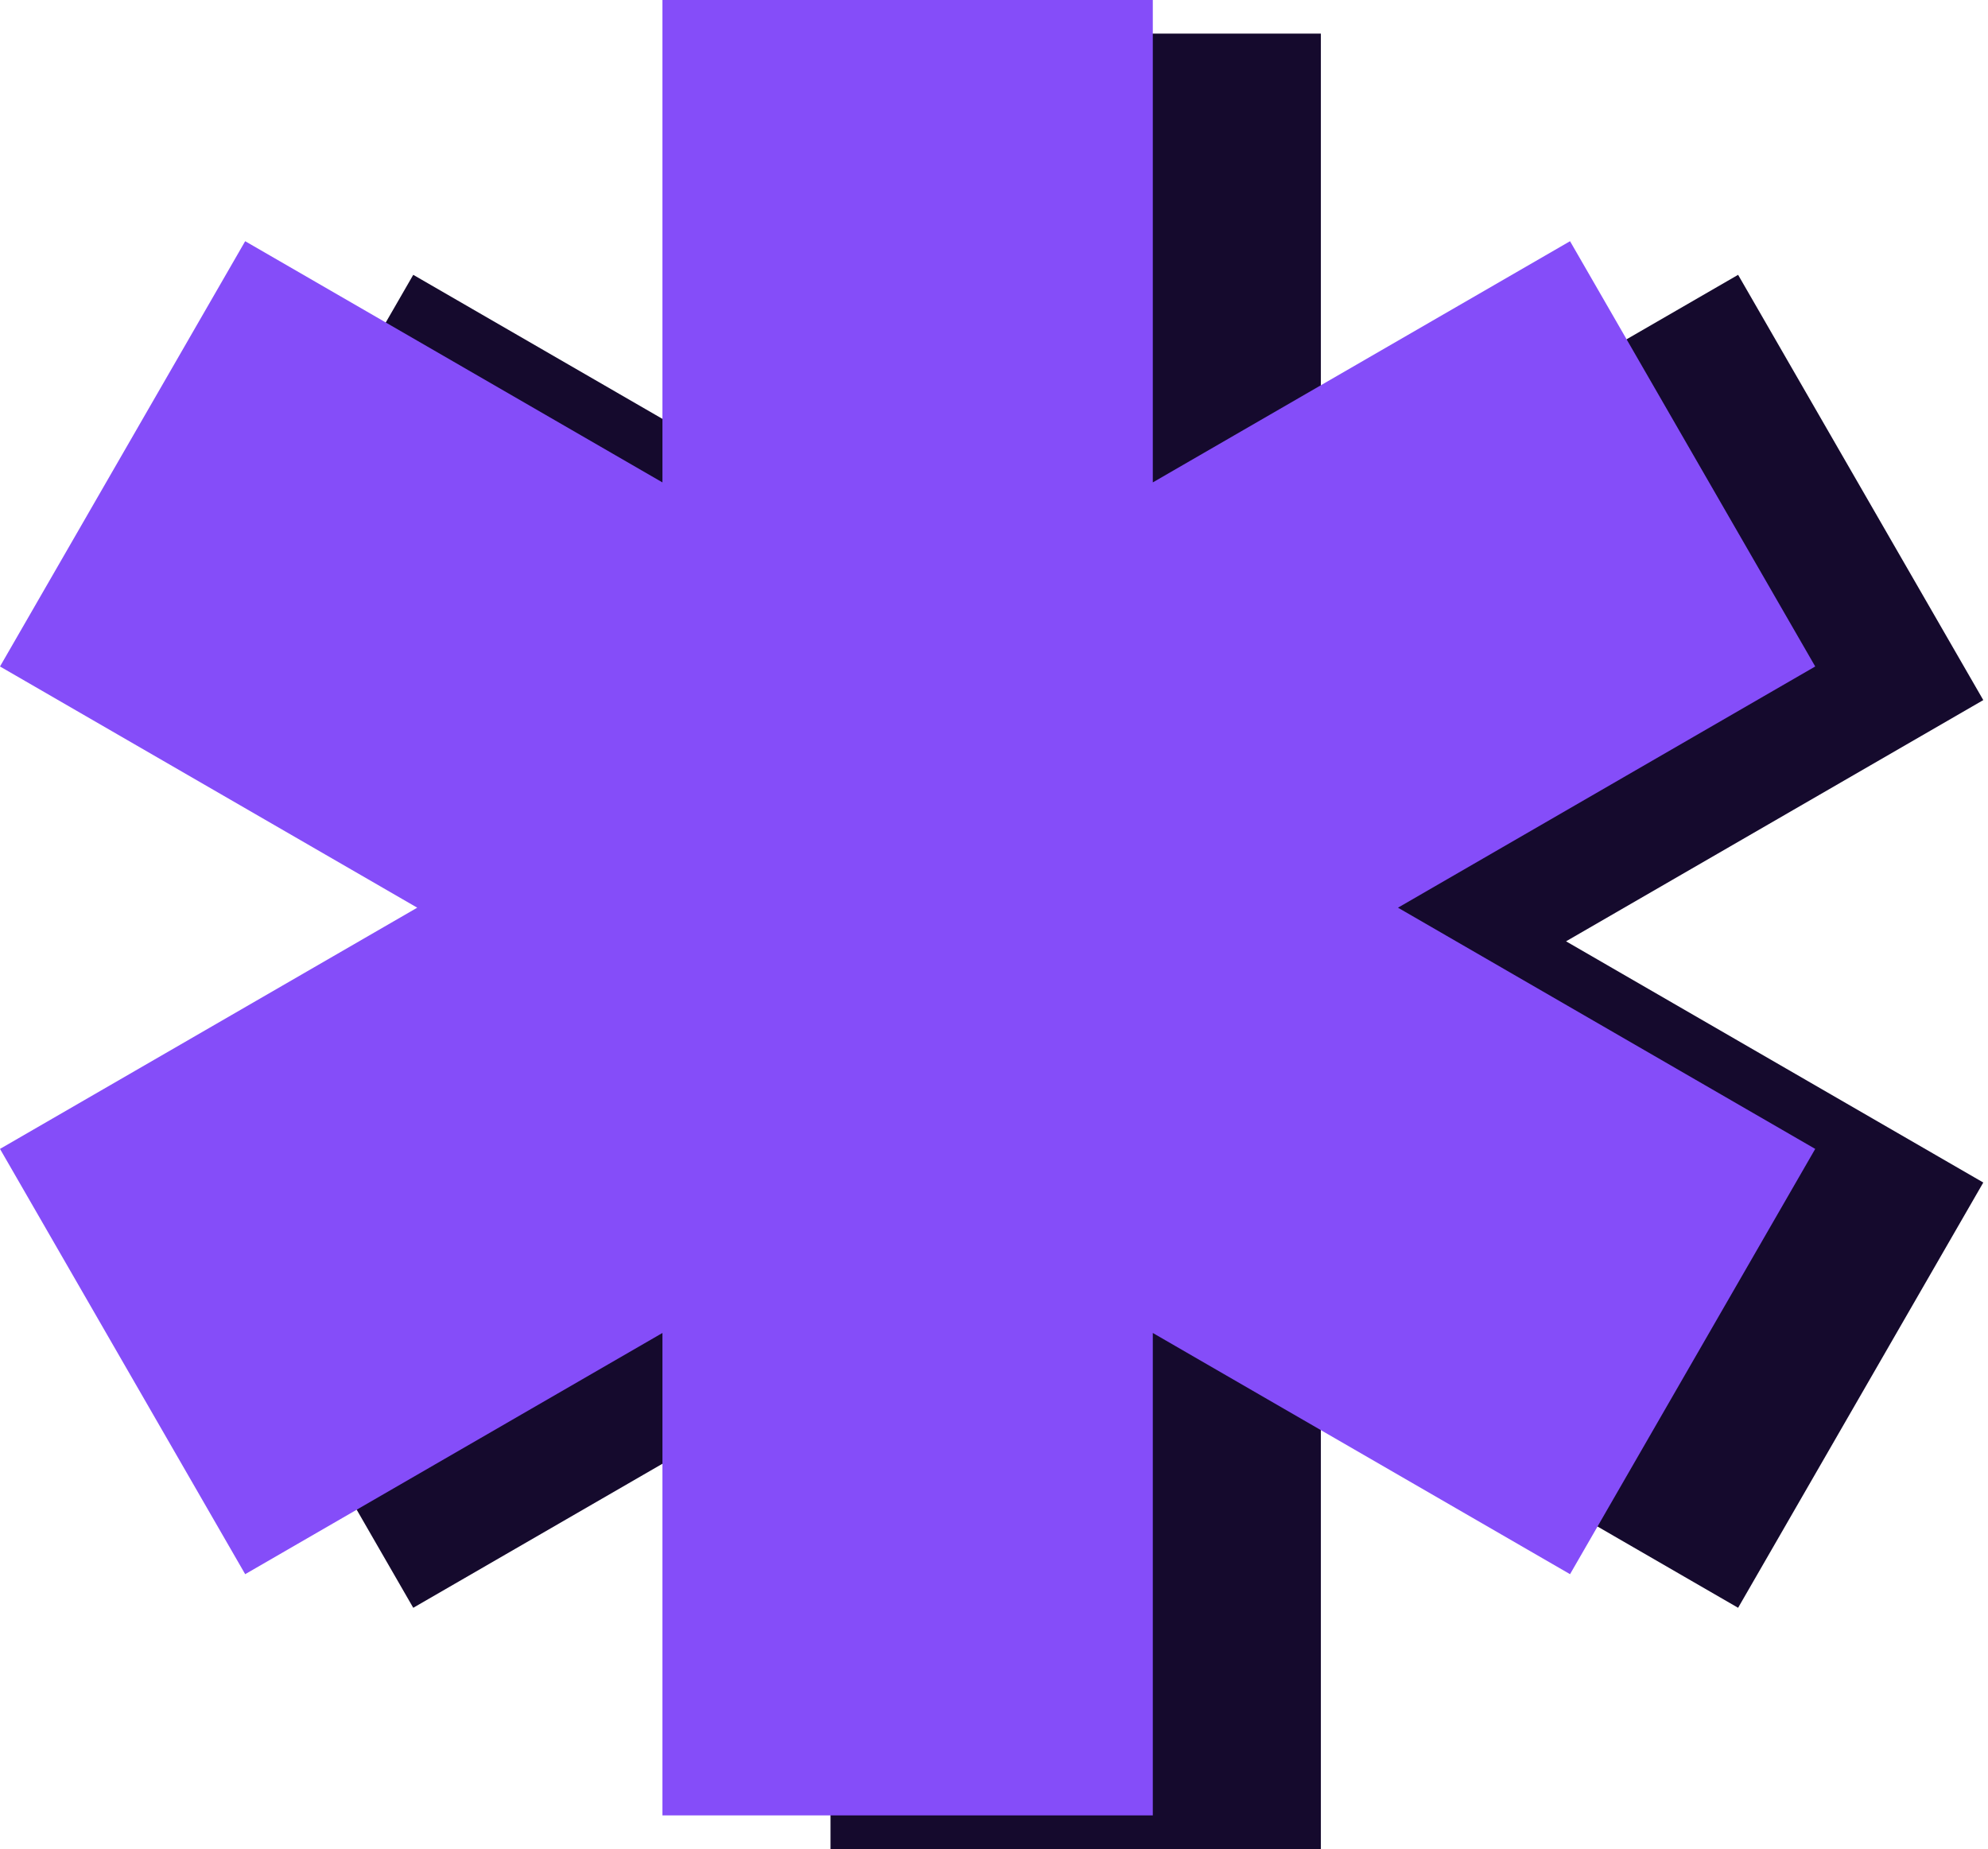
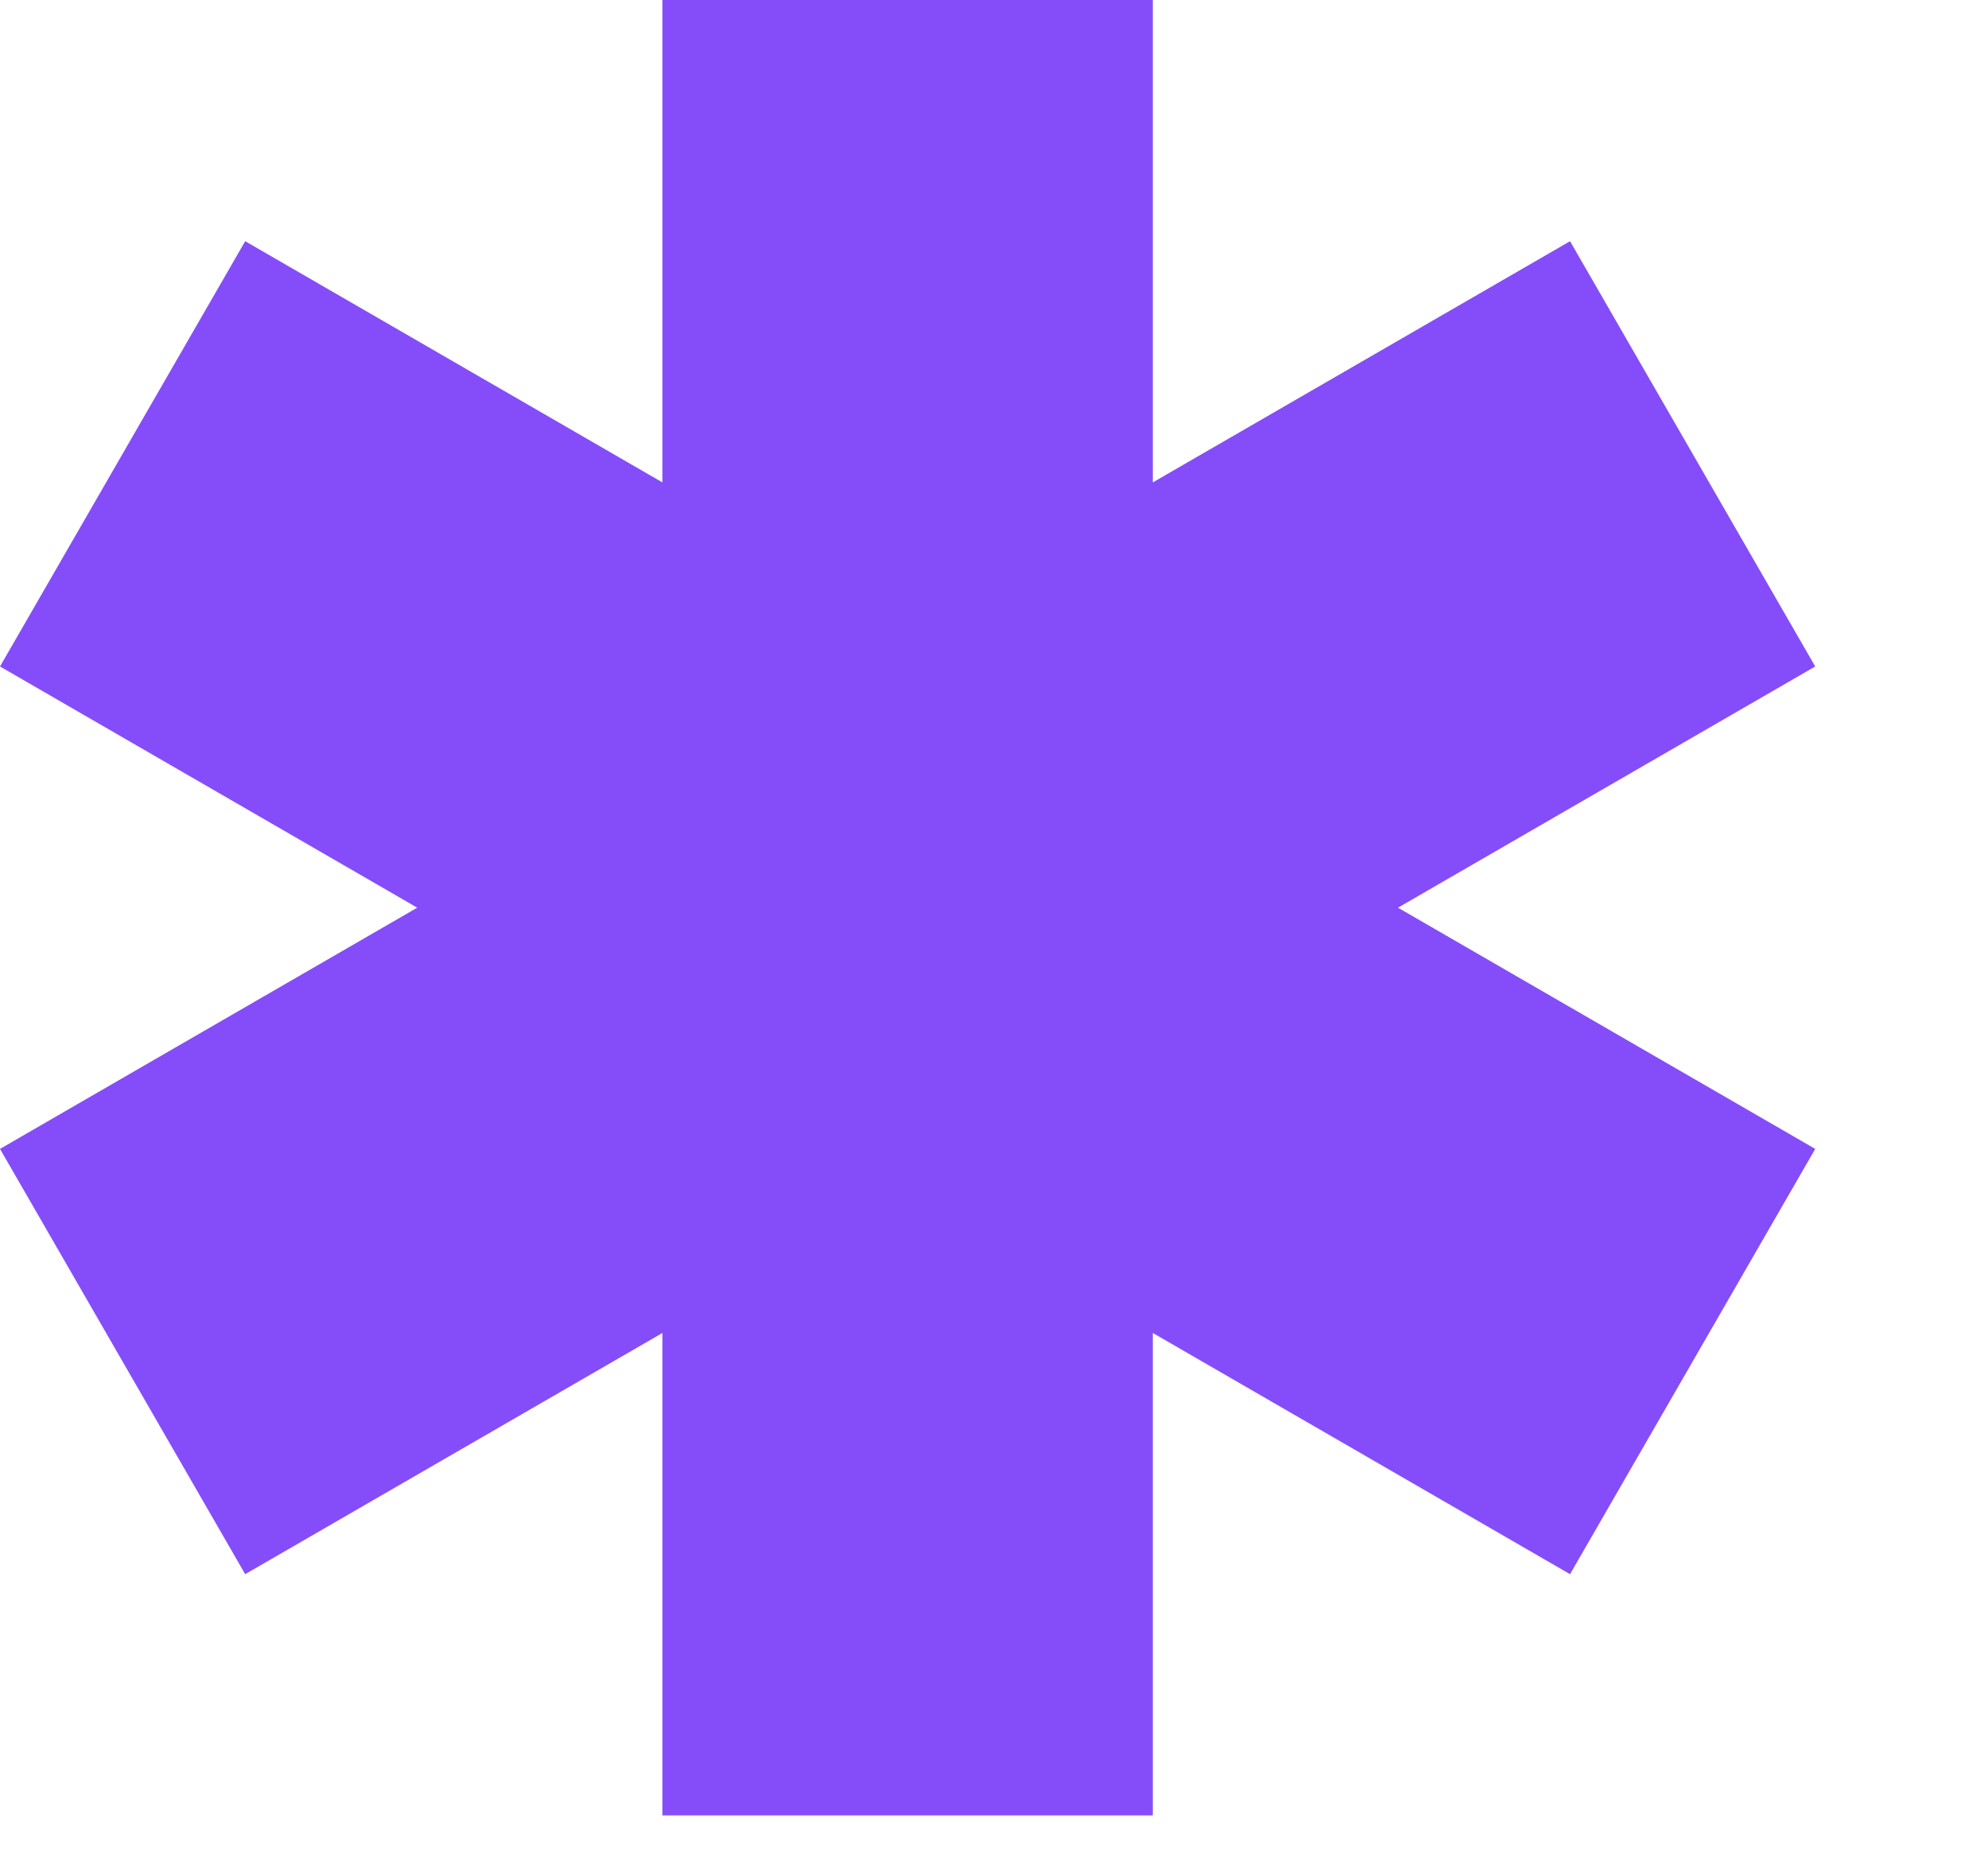
<svg xmlns="http://www.w3.org/2000/svg" width="100" height="93" viewBox="0 0 100 93" fill="none">
  <g clip-path="url(#clip0_245_64)">
    <path d="M99.763 35.213L87.43 13.823L66.442 25.955V1.691H41.776V25.955L20.787 13.823L8.454 35.213L29.443 47.346L8.454 59.478L20.787 80.868L41.776 68.736V93H66.442V68.736L87.43 80.868L99.763 59.478L78.775 47.346L99.763 35.213Z" fill="#150A2D" />
  </g>
  <g clip-path="url(#clip1_245_64)">
    <path d="M91.309 33.522L78.976 12.132L57.988 24.264V0H33.322V24.264L12.333 12.132L0 33.522L20.988 45.654L0 57.787L12.333 79.177L33.322 67.045V91.309H57.988V67.045L78.976 79.177L91.309 57.787L70.321 45.654L91.309 33.522Z" fill="#854DF9" />
  </g>
  <defs>
    <clipPath id="clip0_245_64">
-       <rect width="91.309" height="91.309" fill="white" transform="translate(8.454 1.691)" />
-     </clipPath>
+       </clipPath>
    <clipPath id="clip1_245_64">
      <rect width="91.309" height="91.309" fill="white" />
    </clipPath>
  </defs>
</svg>